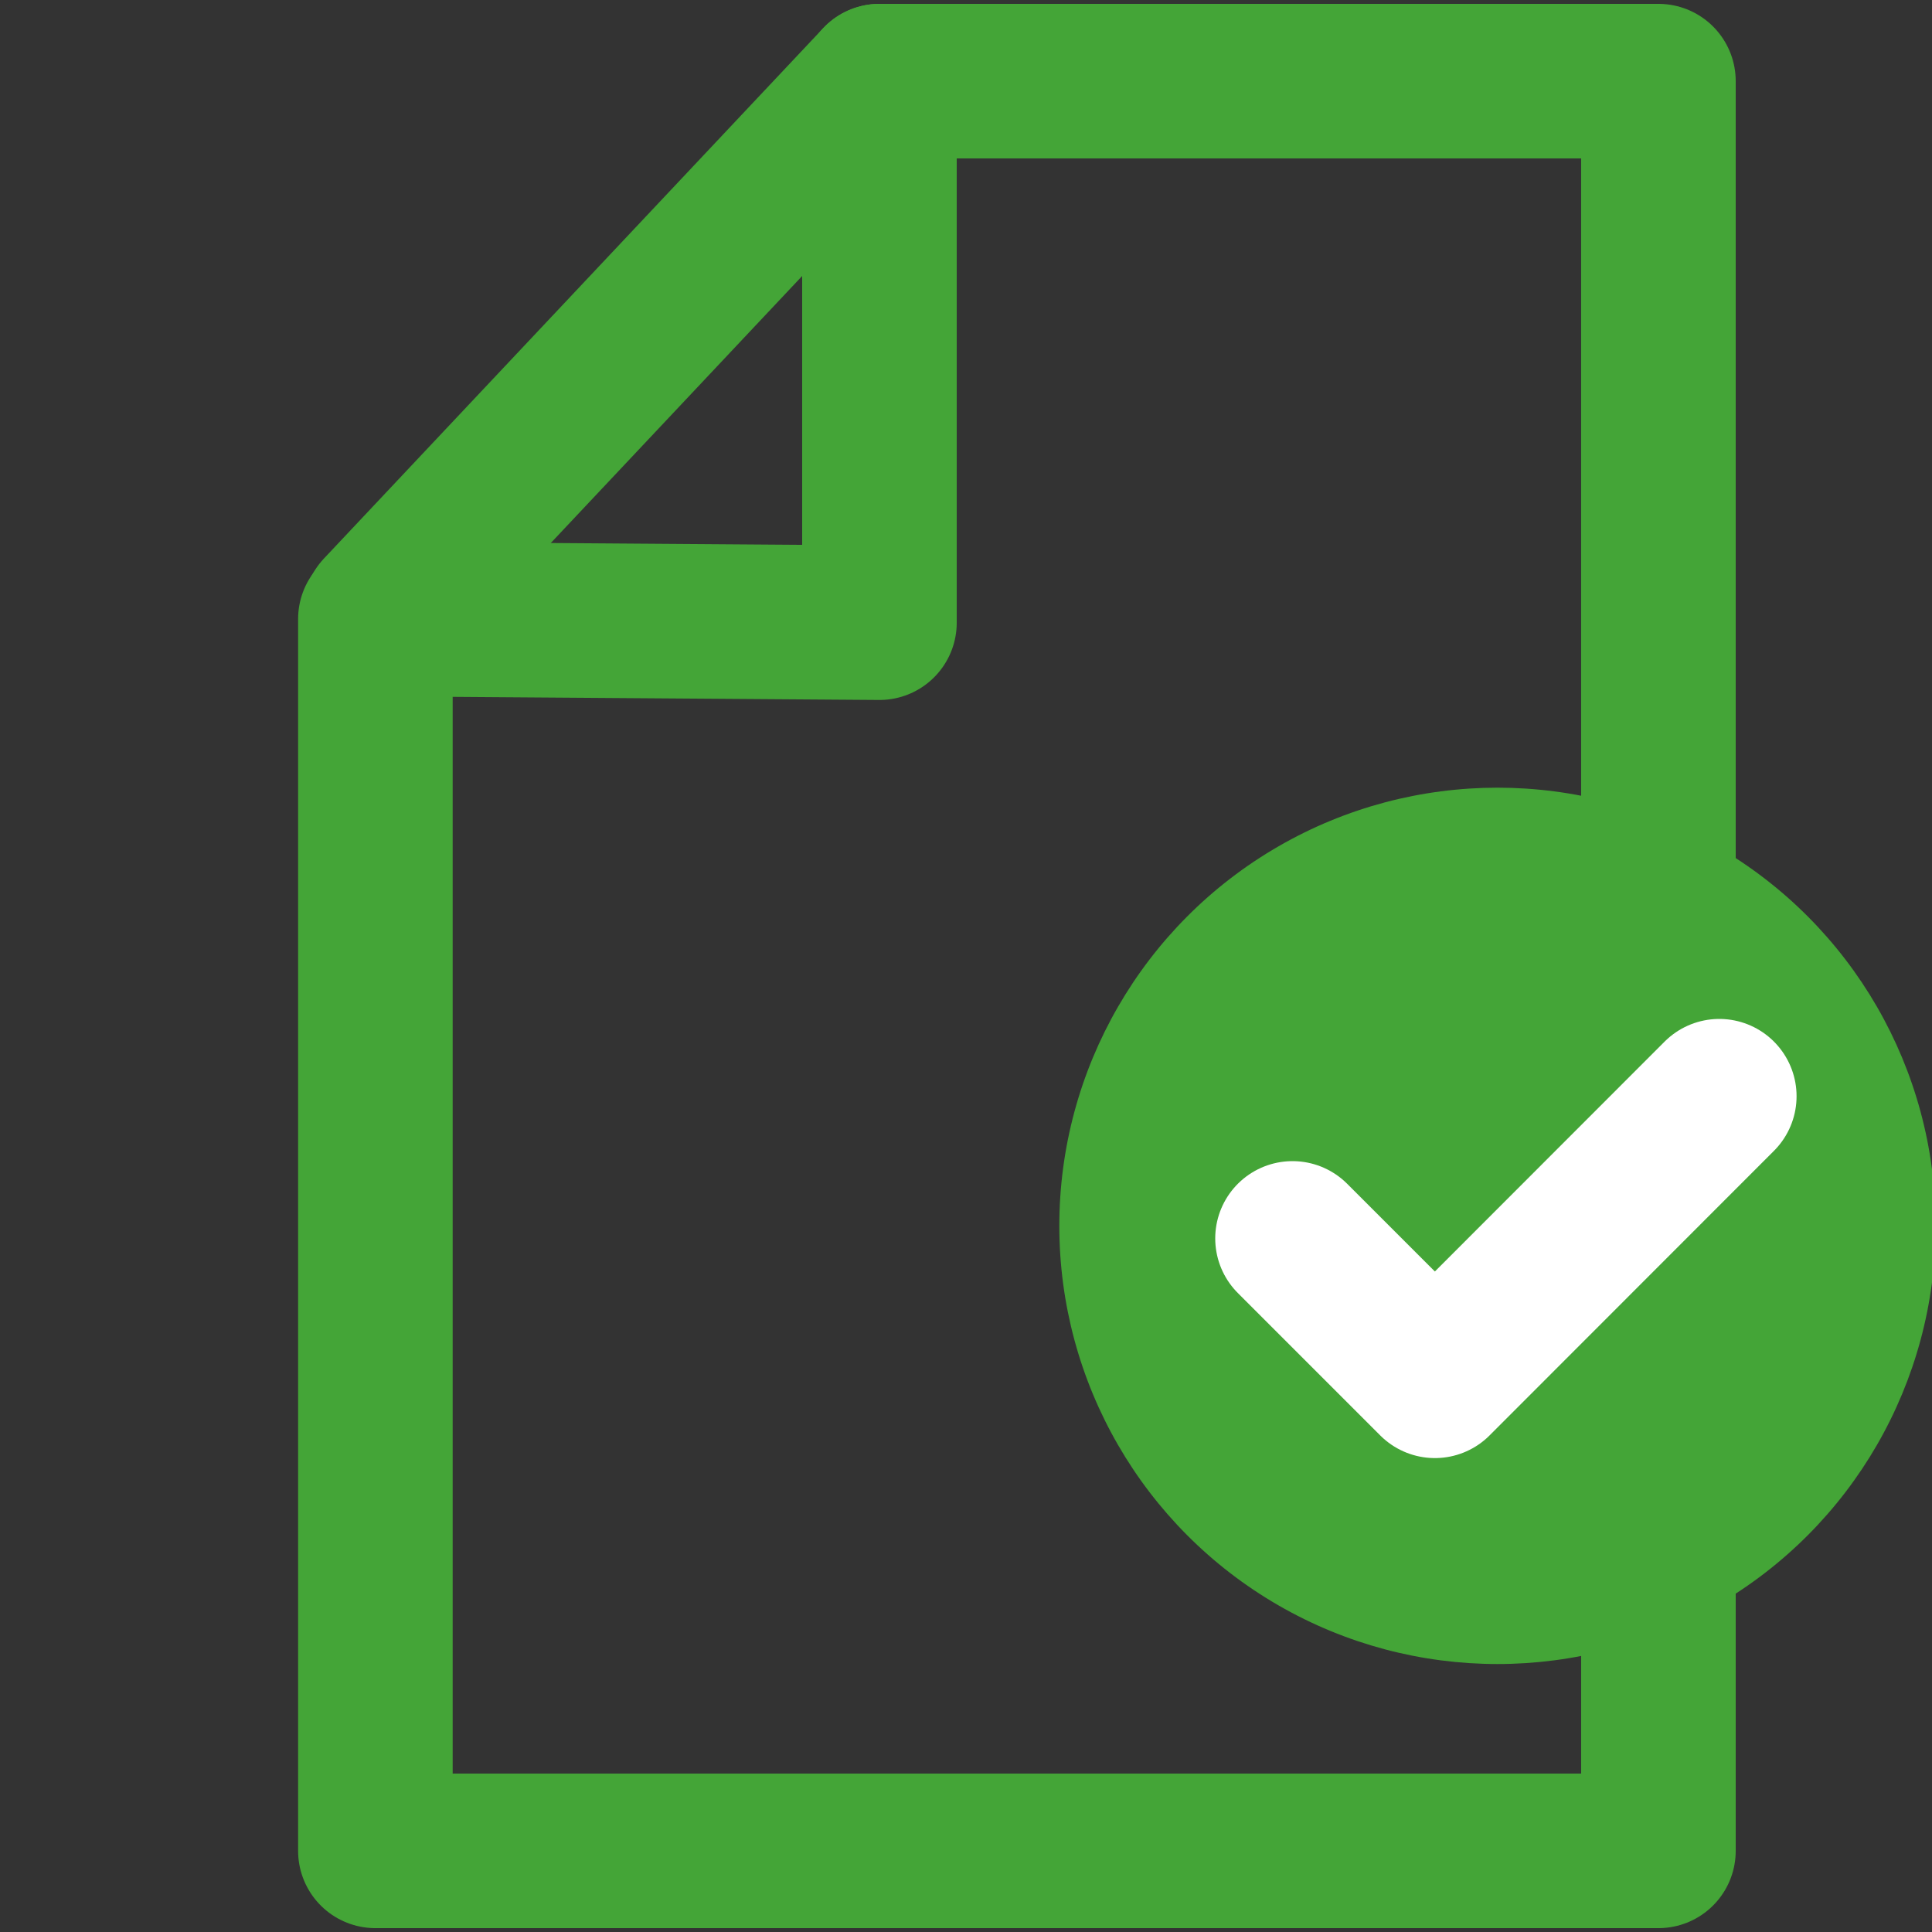
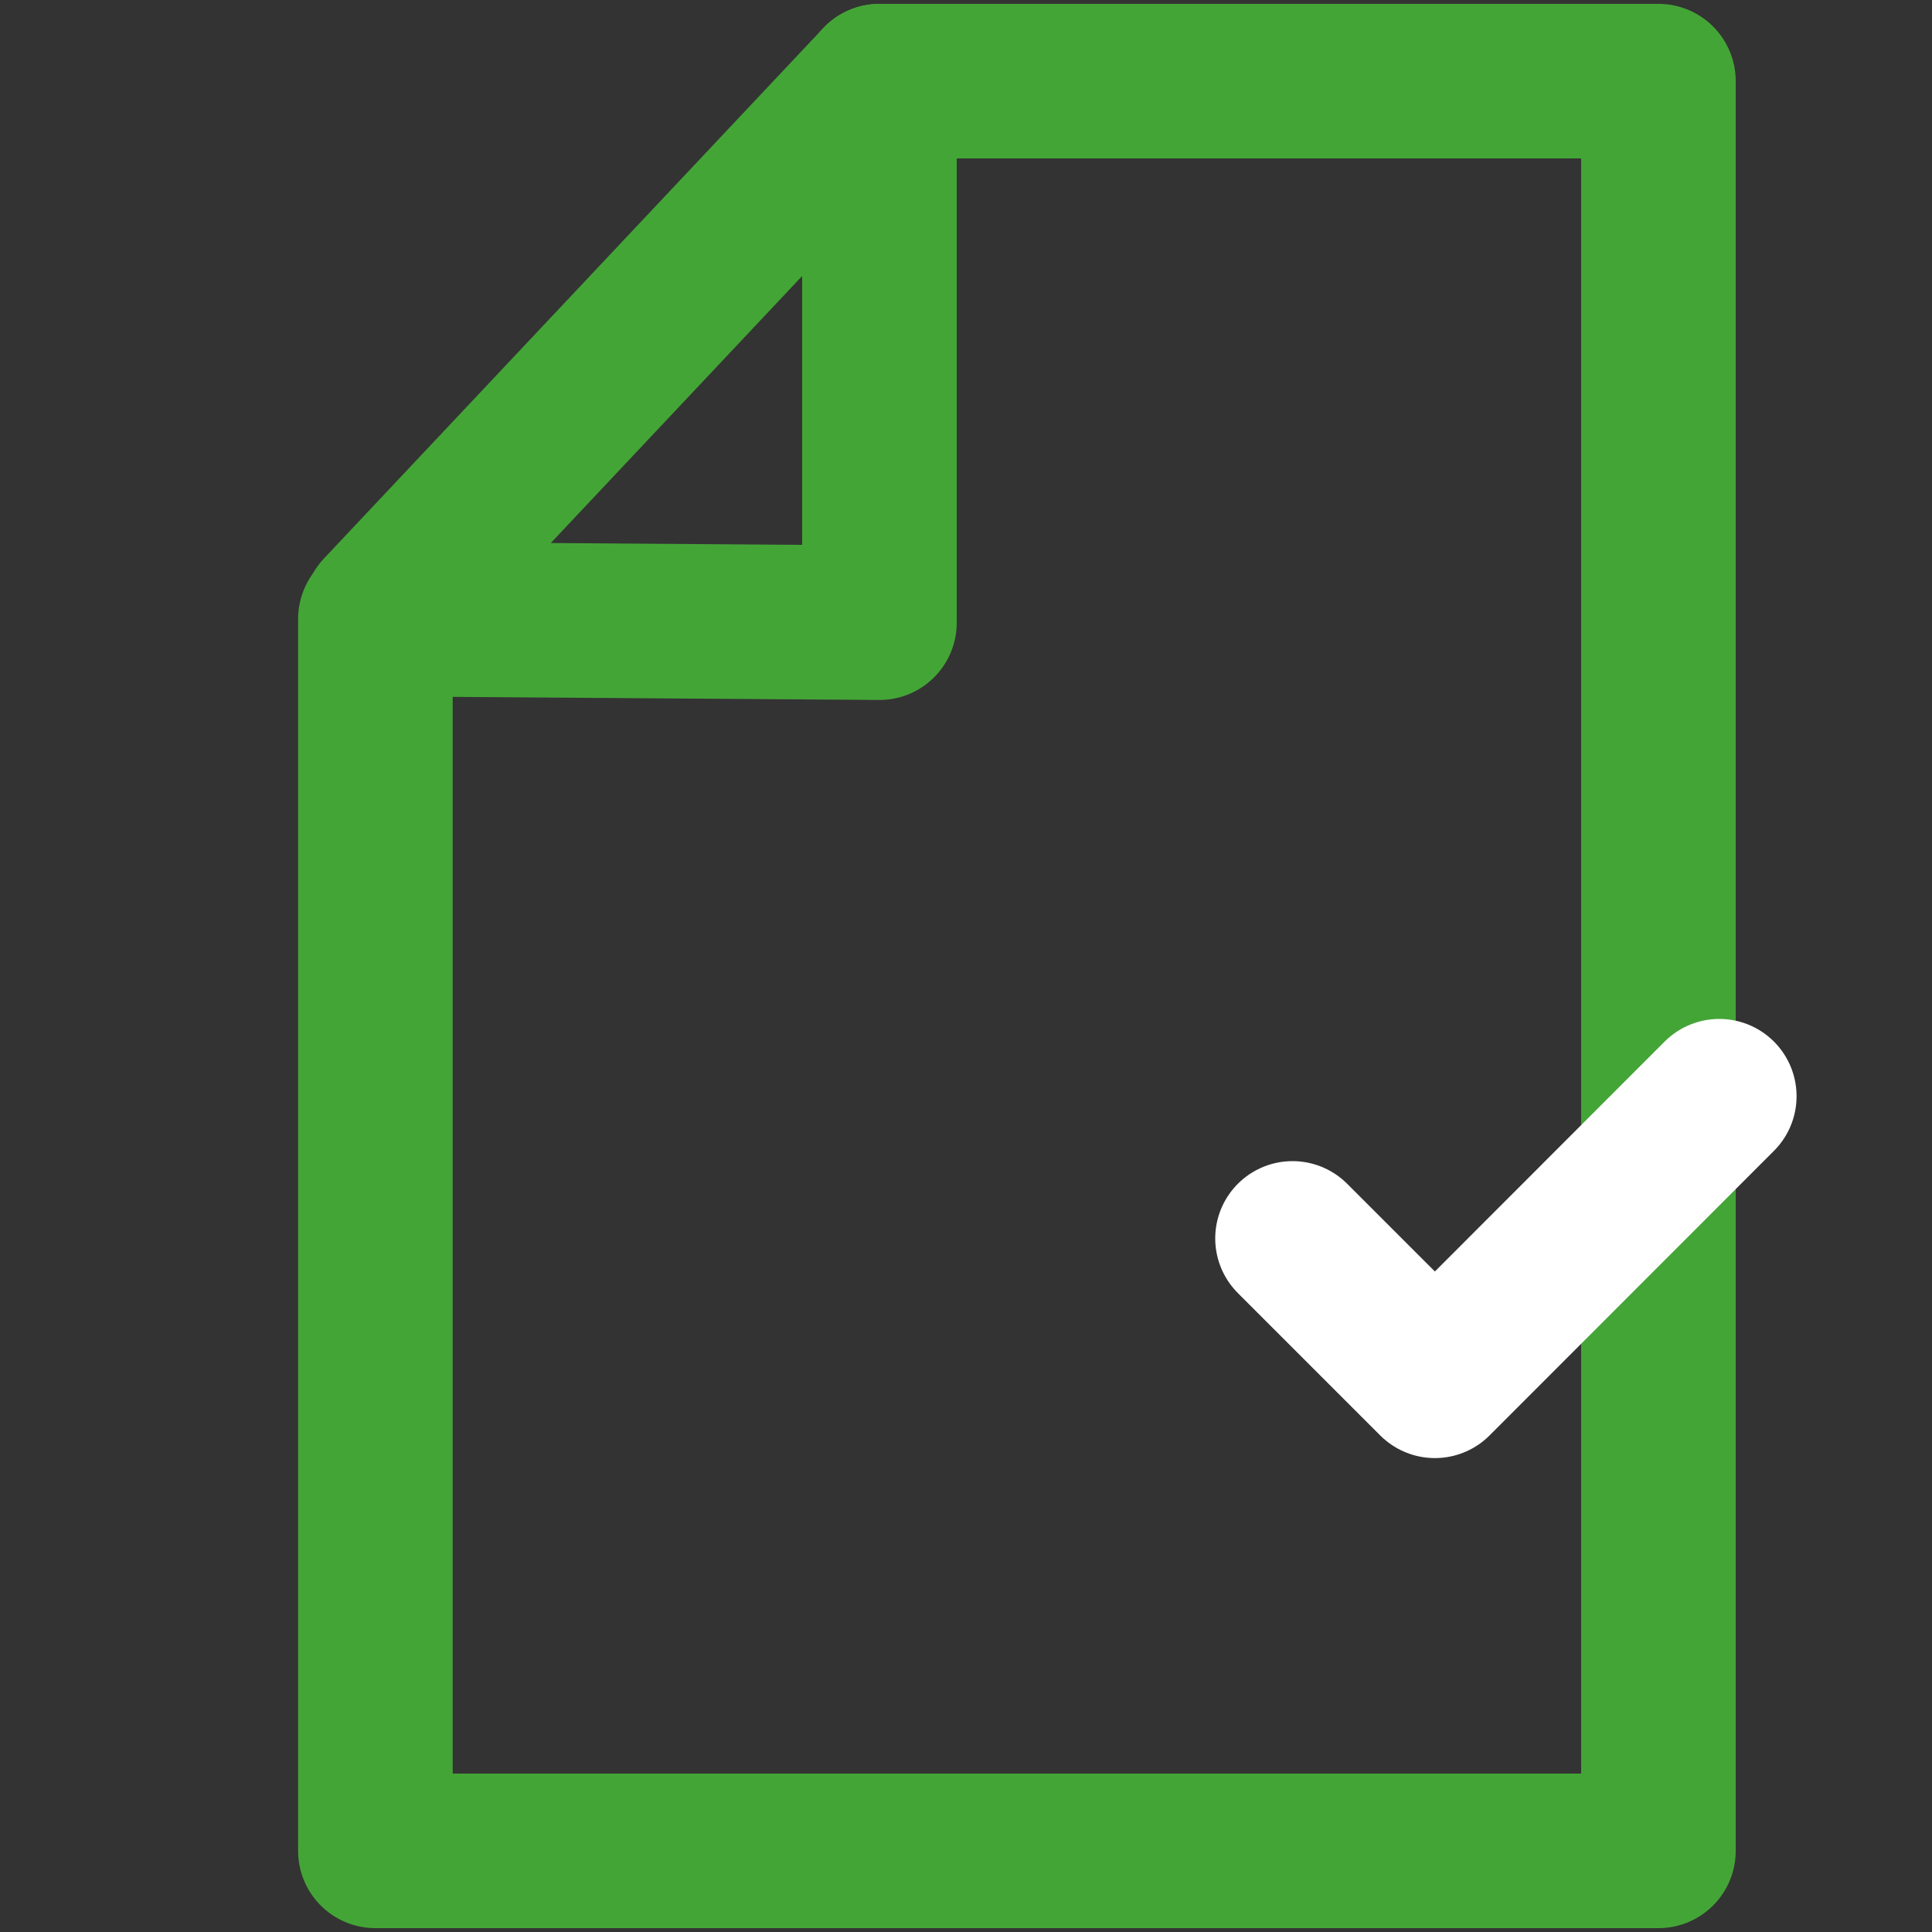
<svg xmlns="http://www.w3.org/2000/svg" id="icon" viewBox="0 0 100 100">
  <rect x="0" y="0" width="100" height="100" fill="#333333" stroke="none" />
  <defs>
    <style>
      .cls-1 {
        stroke: #fff;
      }

      .cls-1, .cls-2 {
        fill: none;
        stroke-linecap: round;
        stroke-linejoin: round;
        stroke-width: 8px;
      }

      .cls-2 {
        stroke: #44a537;
      }

      .cls-3 {
        fill: #44a537;
      }
    </style>
  </defs>
  <polygon class="cls-2" points="85.84 95.8 19.43 95.8 19.43 32.04 45.52 32.23 45.52 4.2 85.84 4.2 85.84 95.8" />
  <line class="cls-2" x1="45.52" y1="4.2" x2="19.68" y2="31.65" />
  <g>
-     <circle class="cls-3" cx="77.51" cy="63.45" r="22.68" />
    <polyline class="cls-1" points="66.9 64.1 74.27 71.47 88.99 56.74" />
  </g>
</svg>